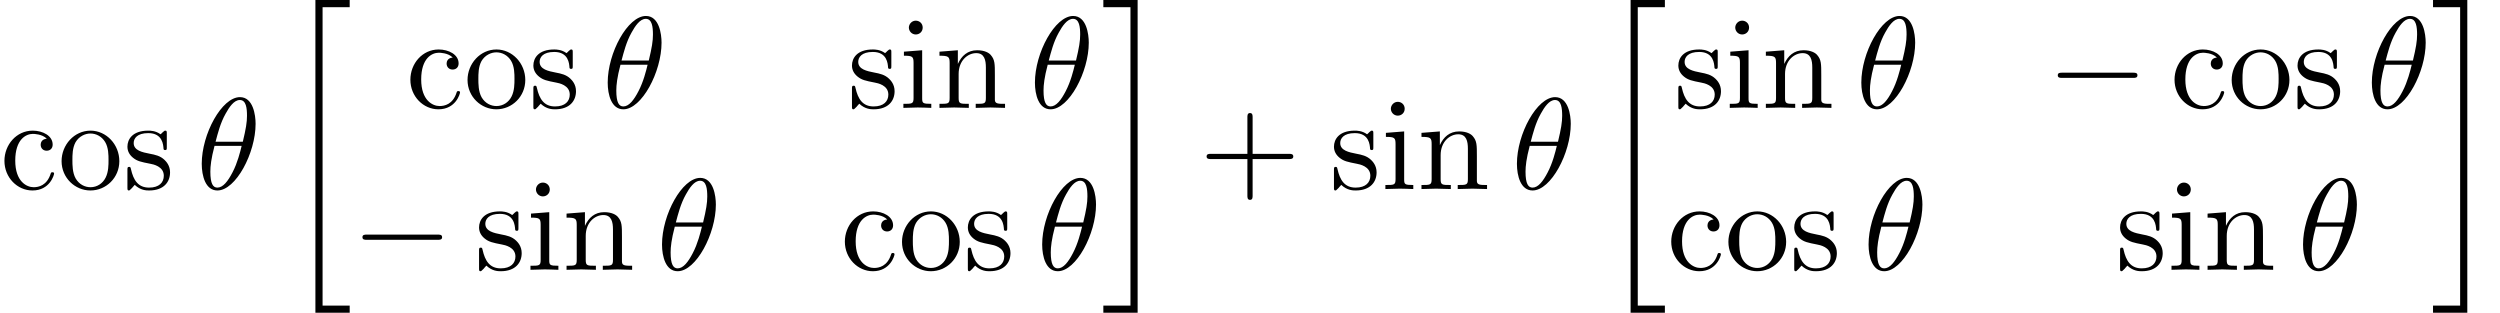
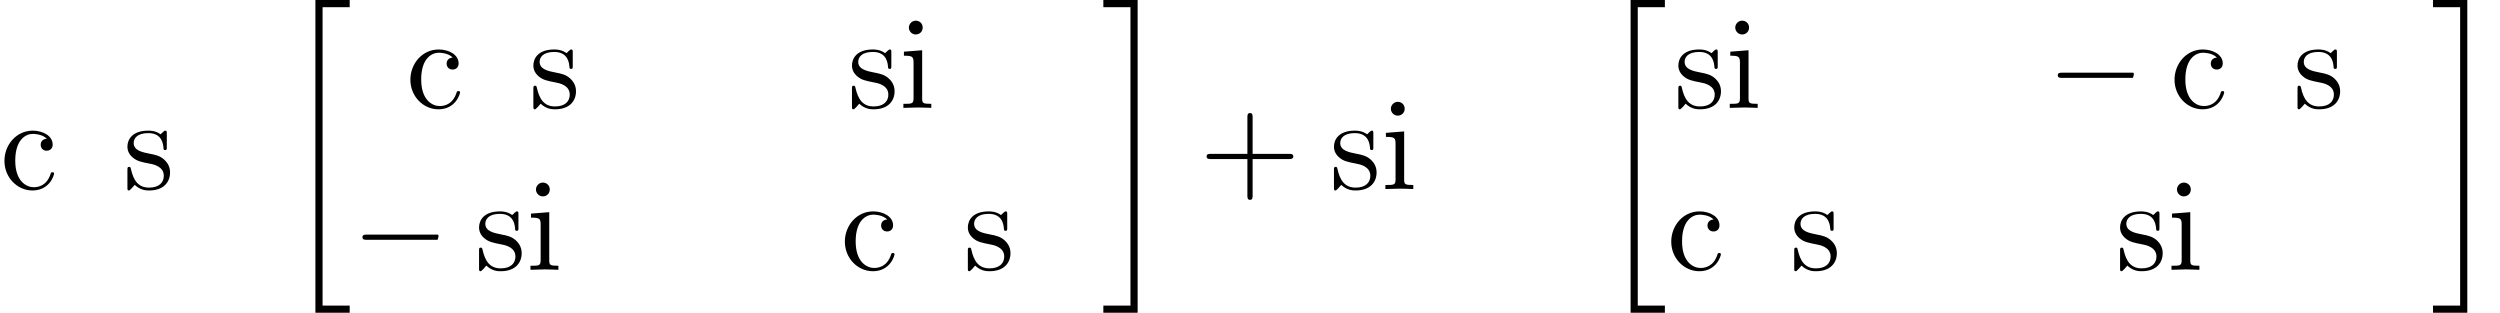
<svg xmlns="http://www.w3.org/2000/svg" xmlns:xlink="http://www.w3.org/1999/xlink" version="1.1" width="209.198pt" height="26.182pt" viewBox="70.735 58.241 209.198 26.182">
  <defs>
-     <path id="g1-0" d="M7.189-2.509C7.375-2.509 7.571-2.509 7.571-2.727S7.375-2.945 7.189-2.945H1.287C1.102-2.945 .905-2.945 .905-2.727S1.102-2.509 1.287-2.509H7.189Z" />
+     <path id="g1-0" d="M7.189-2.509S7.375-2.945 7.189-2.945H1.287C1.102-2.945 .905-2.945 .905-2.727S1.102-2.509 1.287-2.509H7.189Z" />
    <path id="g3-43" d="M4.462-2.509H7.505C7.658-2.509 7.865-2.509 7.865-2.727S7.658-2.945 7.505-2.945H4.462V-6C4.462-6.153 4.462-6.36 4.244-6.36S4.025-6.153 4.025-6V-2.945H.971C.818-2.945 .611-2.945 .611-2.727S.818-2.509 .971-2.509H4.025V.545C4.025 .698 4.025 .905 4.244 .905S4.462 .698 4.462 .545V-2.509Z" />
    <path id="g3-99" d="M1.276-2.378C1.276-4.156 2.171-4.615 2.749-4.615C2.847-4.615 3.535-4.604 3.916-4.211C3.469-4.178 3.404-3.851 3.404-3.709C3.404-3.425 3.6-3.207 3.905-3.207C4.189-3.207 4.407-3.393 4.407-3.72C4.407-4.462 3.578-4.887 2.738-4.887C1.375-4.887 .371-3.709 .371-2.356C.371-.96 1.451 .12 2.716 .12C4.178 .12 4.527-1.189 4.527-1.298S4.418-1.407 4.385-1.407C4.287-1.407 4.265-1.364 4.244-1.298C3.927-.284 3.218-.153 2.815-.153C2.236-.153 1.276-.622 1.276-2.378Z" />
    <path id="g3-105" d="M1.931-4.822L.404-4.702V-4.364C1.113-4.364 1.211-4.298 1.211-3.764V-.829C1.211-.338 1.091-.338 .36-.338V0C.709-.011 1.298-.033 1.56-.033C1.942-.033 2.324-.011 2.695 0V-.338C1.975-.338 1.931-.393 1.931-.818V-4.822ZM1.975-6.72C1.975-7.069 1.702-7.298 1.396-7.298C1.058-7.298 .818-7.004 .818-6.72C.818-6.425 1.058-6.142 1.396-6.142C1.702-6.142 1.975-6.371 1.975-6.72Z" />
-     <path id="g3-110" d="M1.2-3.753V-.829C1.2-.338 1.08-.338 .349-.338V0C.731-.011 1.287-.033 1.582-.033C1.865-.033 2.433-.011 2.804 0V-.338C2.073-.338 1.953-.338 1.953-.829V-2.836C1.953-3.971 2.727-4.582 3.425-4.582C4.113-4.582 4.233-3.993 4.233-3.371V-.829C4.233-.338 4.113-.338 3.382-.338V0C3.764-.011 4.32-.033 4.615-.033C4.898-.033 5.465-.011 5.836 0V-.338C5.269-.338 4.996-.338 4.985-.665V-2.749C4.985-3.687 4.985-4.025 4.647-4.418C4.495-4.604 4.135-4.822 3.502-4.822C2.705-4.822 2.193-4.353 1.887-3.676V-4.822L.349-4.702V-4.364C1.113-4.364 1.2-4.287 1.2-3.753Z" />
-     <path id="g3-111" d="M5.138-2.335C5.138-3.731 4.047-4.887 2.727-4.887C1.364-4.887 .305-3.698 .305-2.335C.305-.927 1.44 .12 2.716 .12C4.036 .12 5.138-.949 5.138-2.335ZM2.727-.153C2.258-.153 1.778-.382 1.484-.884C1.211-1.364 1.211-2.029 1.211-2.422C1.211-2.847 1.211-3.436 1.473-3.916C1.767-4.418 2.28-4.647 2.716-4.647C3.196-4.647 3.665-4.407 3.949-3.938S4.233-2.836 4.233-2.422C4.233-2.029 4.233-1.44 3.993-.96C3.753-.469 3.273-.153 2.727-.153Z" />
    <path id="g3-115" d="M2.269-2.116C2.509-2.073 3.404-1.898 3.404-1.113C3.404-.556 3.022-.12 2.171-.12C1.255-.12 .862-.742 .655-1.669C.622-1.811 .611-1.855 .502-1.855C.36-1.855 .36-1.778 .36-1.582V-.142C.36 .044 .36 .12 .48 .12C.535 .12 .545 .109 .753-.098C.775-.12 .775-.142 .971-.349C1.451 .109 1.942 .12 2.171 .12C3.425 .12 3.927-.611 3.927-1.396C3.927-1.975 3.6-2.302 3.469-2.433C3.109-2.782 2.684-2.869 2.225-2.956C1.615-3.076 .884-3.218 .884-3.851C.884-4.233 1.167-4.68 2.105-4.68C3.305-4.68 3.36-3.698 3.382-3.36C3.393-3.262 3.491-3.262 3.513-3.262C3.655-3.262 3.655-3.316 3.655-3.524V-4.625C3.655-4.811 3.655-4.887 3.535-4.887C3.48-4.887 3.458-4.887 3.316-4.756C3.284-4.713 3.175-4.615 3.131-4.582C2.716-4.887 2.269-4.887 2.105-4.887C.775-4.887 .36-4.156 .36-3.545C.36-3.164 .535-2.858 .829-2.618C1.178-2.335 1.484-2.269 2.269-2.116Z" />
    <path id="g0-20" d="M2.727 25.735H5.596V25.135H3.327V.164H5.596V-.436H2.727V25.735Z" />
    <path id="g0-21" d="M2.422 25.135H.153V25.735H3.022V-.436H.153V.164H2.422V25.135Z" />
-     <path id="g2-18" d="M4.964-5.455C4.964-6.175 4.767-7.691 3.655-7.691C2.138-7.691 .458-4.615 .458-2.116C.458-1.091 .775 .12 1.767 .12C3.305 .12 4.964-3.011 4.964-5.455ZM1.615-3.96C1.8-4.658 2.018-5.531 2.455-6.305C2.749-6.84 3.153-7.451 3.644-7.451C4.178-7.451 4.244-6.753 4.244-6.131C4.244-5.596 4.156-5.04 3.895-3.96H1.615ZM3.796-3.611C3.676-3.109 3.447-2.182 3.033-1.396C2.651-.655 2.236-.12 1.767-.12C1.407-.12 1.178-.436 1.178-1.451C1.178-1.909 1.244-2.542 1.527-3.611H3.796Z" />
  </defs>
  <g id="page1">
    <use x="70.735" y="74.06" xlink:href="#g3-99" />
    <use x="75.583" y="74.06" xlink:href="#g3-111" />
    <use x="81.038" y="74.06" xlink:href="#g3-115" />
    <use x="87.159" y="74.06" xlink:href="#g2-18" />
    <use x="94.401" y="58.678" xlink:href="#g0-20" />
    <use x="104.704" y="67.268" xlink:href="#g3-99" />
    <use x="109.553" y="67.268" xlink:href="#g3-111" />
    <use x="115.007" y="67.268" xlink:href="#g3-115" />
    <use x="121.129" y="67.268" xlink:href="#g2-18" />
    <use x="141.667" y="67.268" xlink:href="#g3-115" />
    <use x="145.97" y="67.268" xlink:href="#g3-105" />
    <use x="149" y="67.268" xlink:href="#g3-110" />
    <use x="156.879" y="67.268" xlink:href="#g2-18" />
    <use x="100.159" y="80.817" xlink:href="#g1-0" />
    <use x="110.462" y="80.817" xlink:href="#g3-115" />
    <use x="114.765" y="80.817" xlink:href="#g3-105" />
    <use x="117.795" y="80.817" xlink:href="#g3-110" />
    <use x="125.674" y="80.817" xlink:href="#g2-18" />
    <use x="141.061" y="80.817" xlink:href="#g3-99" />
    <use x="145.909" y="80.817" xlink:href="#g3-111" />
    <use x="151.364" y="80.817" xlink:href="#g3-115" />
    <use x="157.485" y="80.817" xlink:href="#g2-18" />
    <use x="162.909" y="58.678" xlink:href="#g0-21" />
    <use x="171.091" y="74.06" xlink:href="#g3-43" />
    <use x="182" y="74.06" xlink:href="#g3-115" />
    <use x="186.303" y="74.06" xlink:href="#g3-105" />
    <use x="189.334" y="74.06" xlink:href="#g3-110" />
    <use x="197.212" y="74.06" xlink:href="#g2-18" />
    <use x="204.455" y="58.678" xlink:href="#g0-20" />
    <use x="210.818" y="67.268" xlink:href="#g3-115" />
    <use x="215.121" y="67.268" xlink:href="#g3-105" />
    <use x="218.152" y="67.268" xlink:href="#g3-110" />
    <use x="226.031" y="67.268" xlink:href="#g2-18" />
    <use x="242.023" y="67.268" xlink:href="#g1-0" />
    <use x="252.327" y="67.268" xlink:href="#g3-99" />
    <use x="257.175" y="67.268" xlink:href="#g3-111" />
    <use x="262.63" y="67.268" xlink:href="#g3-115" />
    <use x="268.751" y="67.268" xlink:href="#g2-18" />
    <use x="210.212" y="80.817" xlink:href="#g3-99" />
    <use x="215.061" y="80.817" xlink:href="#g3-111" />
    <use x="220.515" y="80.817" xlink:href="#g3-115" />
    <use x="226.637" y="80.817" xlink:href="#g2-18" />
    <use x="247.781" y="80.817" xlink:href="#g3-115" />
    <use x="252.084" y="80.817" xlink:href="#g3-105" />
    <use x="255.114" y="80.817" xlink:href="#g3-110" />
    <use x="262.993" y="80.817" xlink:href="#g2-18" />
    <use x="274.175" y="58.678" xlink:href="#g0-21" />
  </g>
</svg>